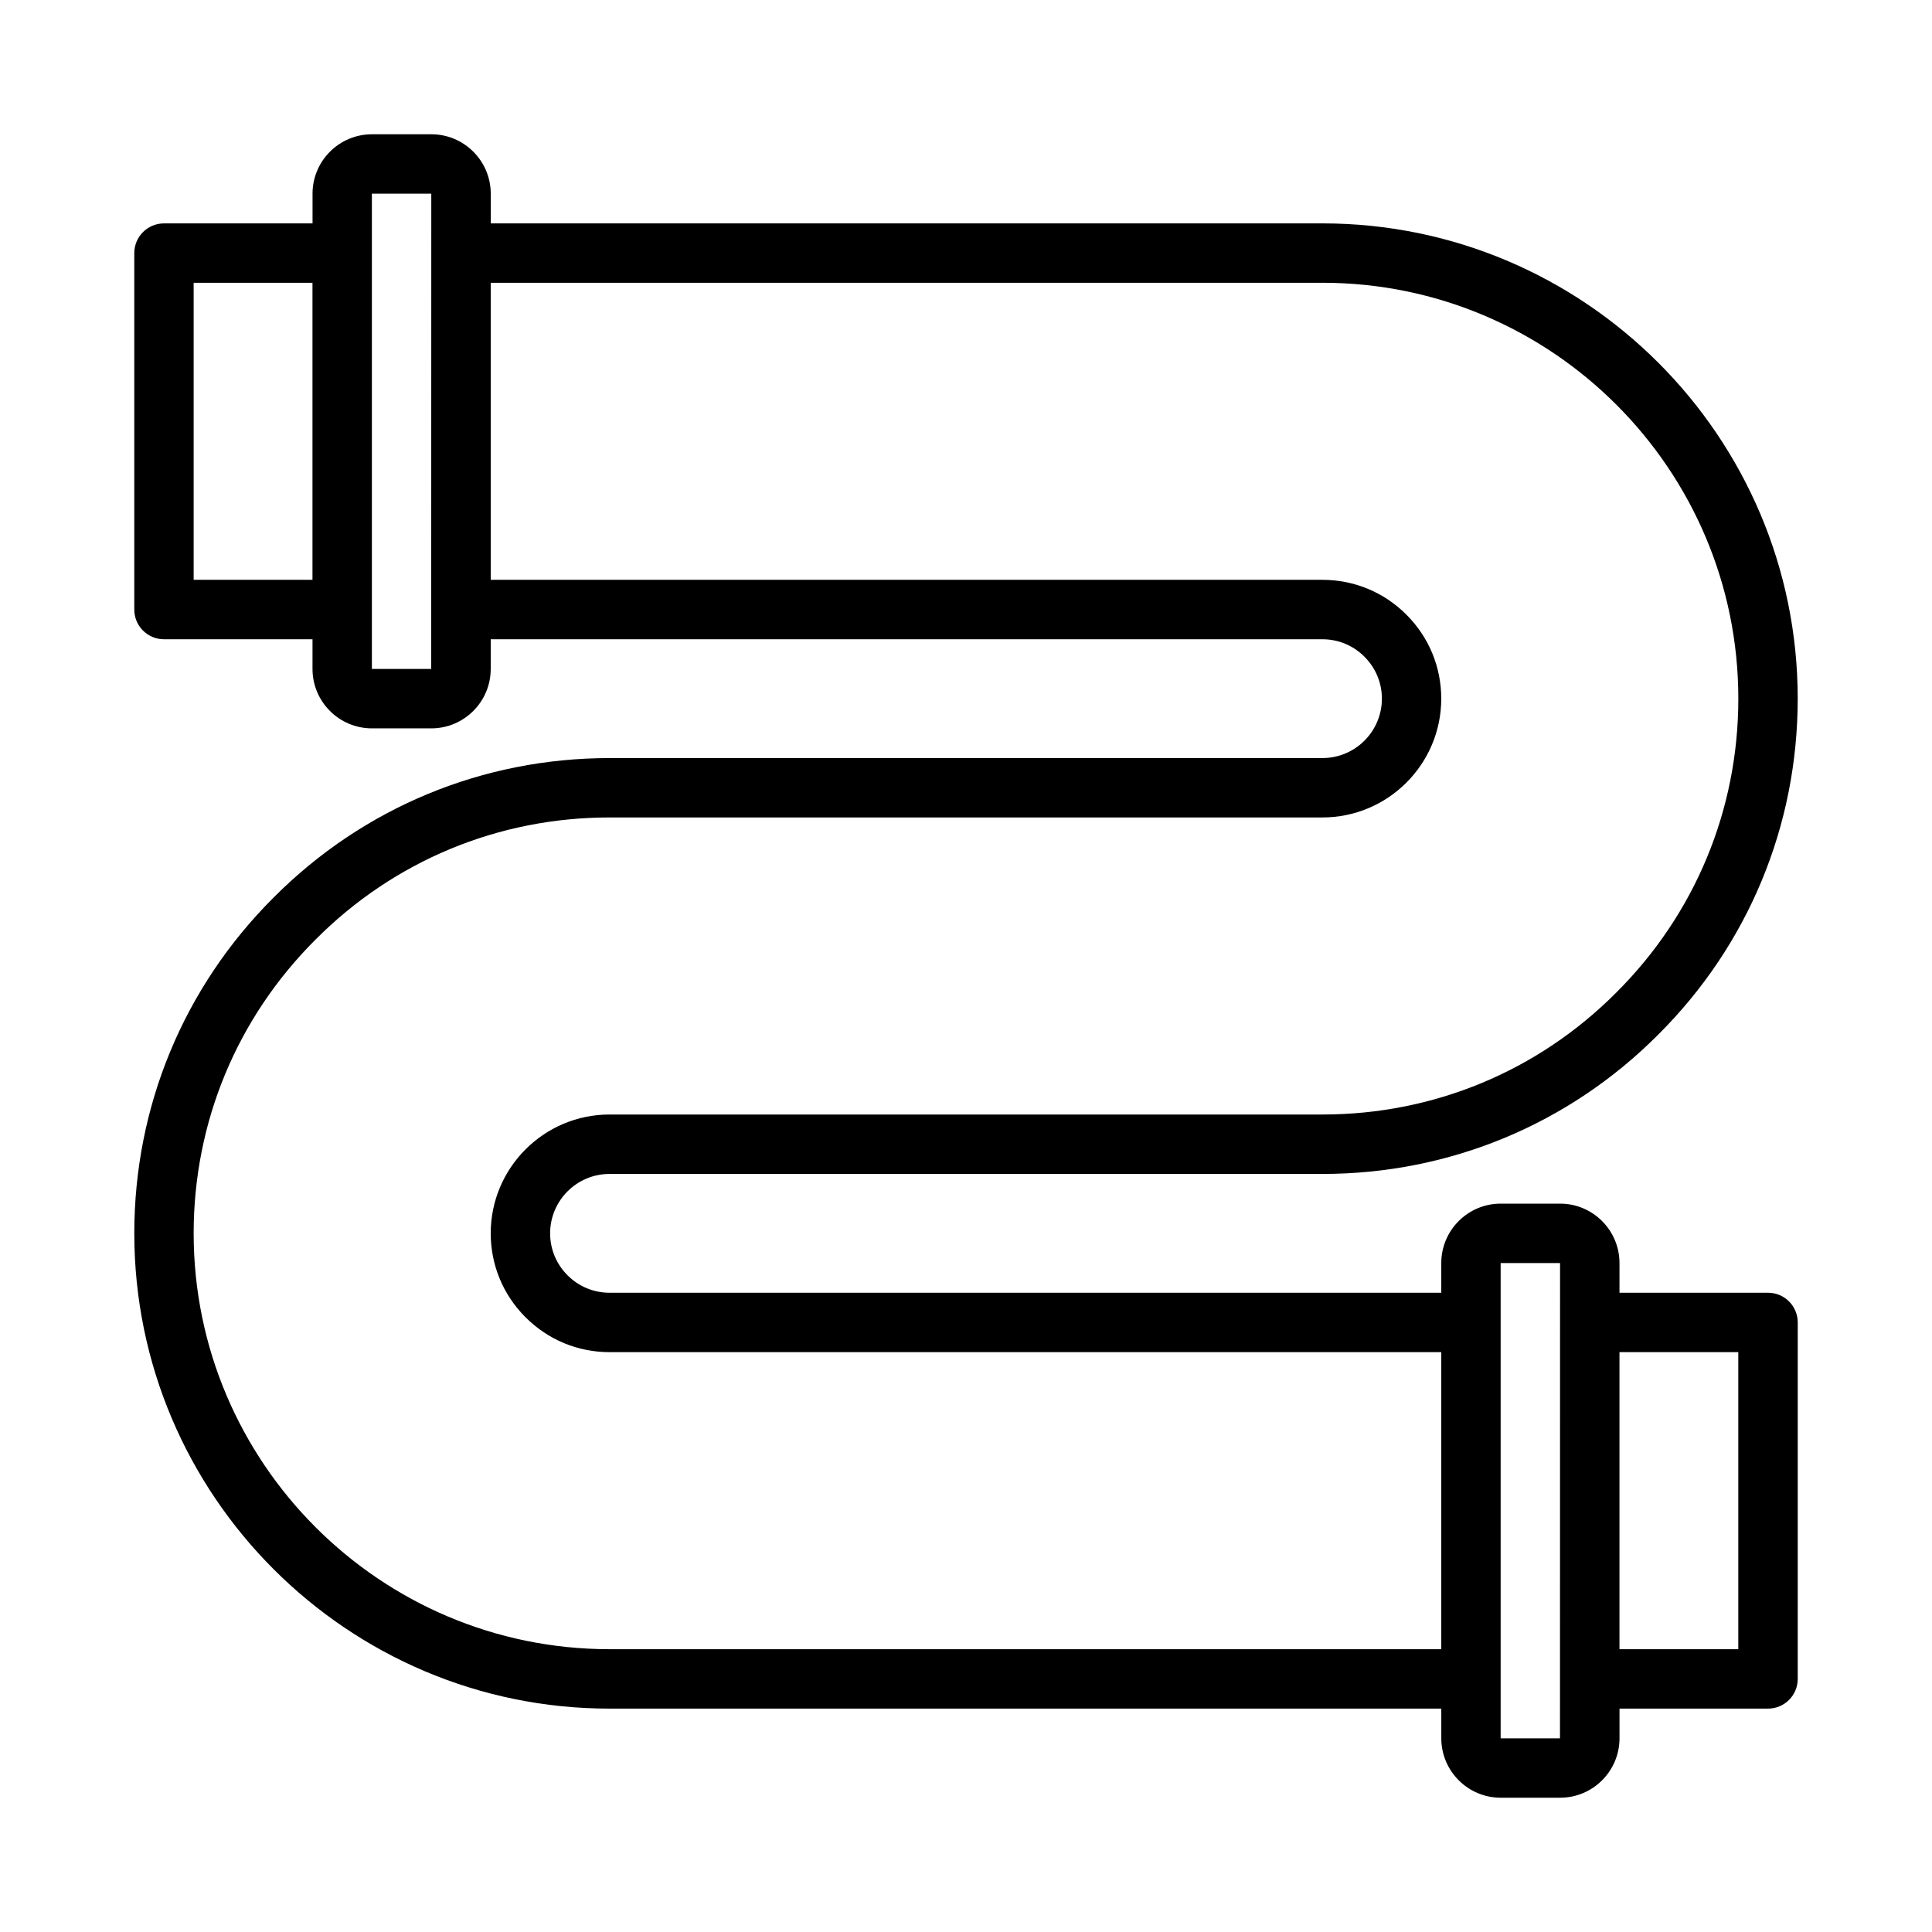
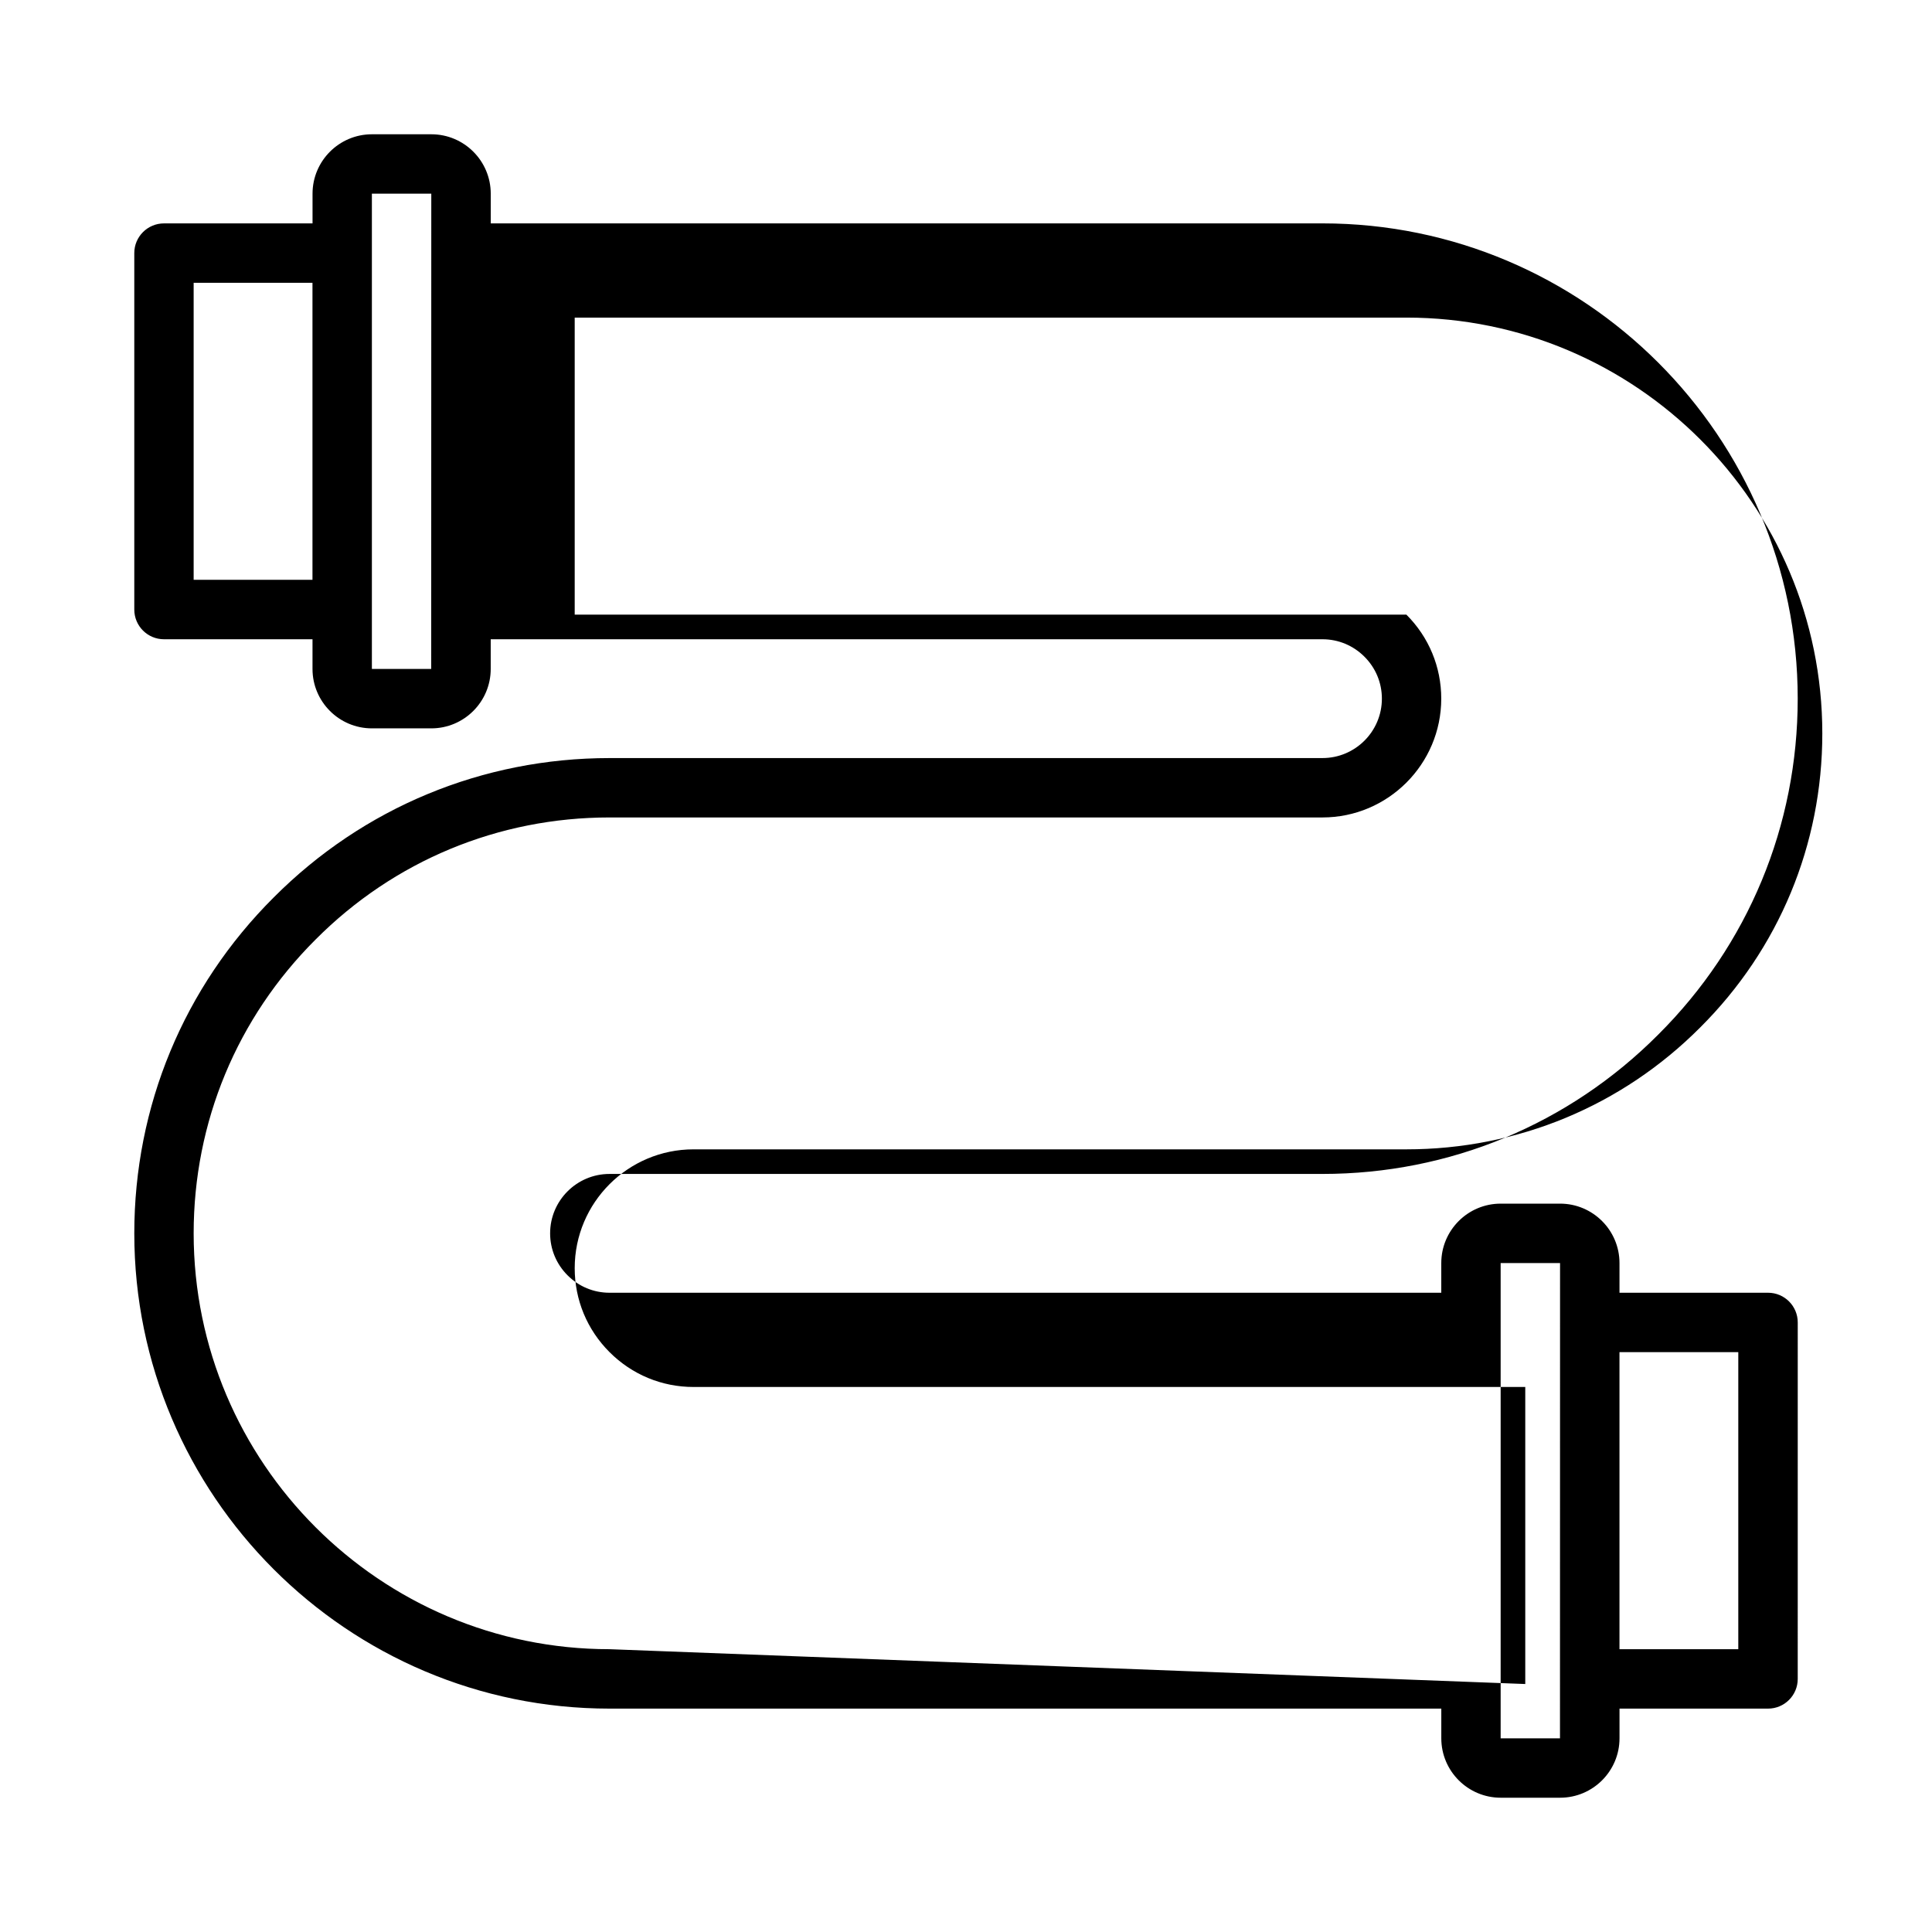
<svg xmlns="http://www.w3.org/2000/svg" fill="#000000" width="800px" height="800px" version="1.1" viewBox="144 144 512 512">
-   <path d="m612.54 486.59h-39.359v-7.871c0-8.68-7.062-15.742-15.742-15.742h-15.742c-8.684 0-15.742 7.066-15.742 15.742v7.871h-220.42c-4.195 0-8.145-1.637-11.125-4.621-2.981-2.981-4.621-6.934-4.621-11.121 0-8.68 7.062-15.742 15.742-15.742h188.93c33.668 0 65.281-13.121 89-36.938 23.832-23.738 36.953-55.355 36.953-89.02 0-69.449-56.504-125.95-125.95-125.95l-220.41 0.004v-7.875c0-8.684-7.062-15.742-15.742-15.742h-15.742c-8.684 0-15.742 7.062-15.742 15.742v7.871l-39.367 0.004c-4.348 0-7.871 3.523-7.871 7.871v94.465c0 4.348 3.523 7.871 7.871 7.871h39.359v7.871c0 8.684 7.062 15.742 15.742 15.742h15.742c8.684 0 15.742-7.062 15.742-15.742v-7.871h220.42c4.195 0 8.145 1.641 11.125 4.621 2.984 2.977 4.625 6.93 4.625 11.121 0 8.684-7.062 15.742-15.742 15.742l-188.93 0.004c-33.664 0-65.277 13.121-89.004 36.93-23.828 23.746-36.949 55.367-36.949 89.023 0 69.449 56.504 125.95 125.95 125.95h220.42v7.871c0 8.68 7.062 15.742 15.742 15.742h15.742c8.684 0 15.742-7.066 15.742-15.742v-7.871h39.359c4.348 0 7.871-3.519 7.871-7.871l0.004-94.469c0-4.348-3.523-7.871-7.871-7.871zm-417.22-188.93v-78.723h31.488v78.719zm62.953 23.613h-15.719v-125.95h15.742zm47.258 259.78c-60.77 0-110.21-49.438-110.21-110.21 0-29.441 11.477-57.094 32.34-77.887 20.766-20.844 48.418-32.324 77.867-32.324h188.93c17.363 0 31.488-14.125 31.488-31.488 0-8.398-3.277-16.301-9.234-22.254s-13.855-9.23-22.258-9.23h-220.41v-78.723h220.42c60.77 0 110.21 49.438 110.21 110.21 0 29.445-11.477 57.098-32.34 77.887-20.762 20.848-48.418 32.324-77.871 32.324h-188.93c-17.363 0-31.488 14.121-31.488 31.488 0 8.395 3.277 16.305 9.234 22.254 5.953 5.957 13.855 9.234 22.254 9.234h220.42v78.719zm251.88 23.617h-15.723v-125.95h15.742zm47.254-23.617h-31.488v-78.719h31.488z" />
+   <path d="m612.54 486.59h-39.359v-7.871c0-8.68-7.062-15.742-15.742-15.742h-15.742c-8.684 0-15.742 7.066-15.742 15.742v7.871h-220.42c-4.195 0-8.145-1.637-11.125-4.621-2.981-2.981-4.621-6.934-4.621-11.121 0-8.68 7.062-15.742 15.742-15.742h188.93c33.668 0 65.281-13.121 89-36.938 23.832-23.738 36.953-55.355 36.953-89.02 0-69.449-56.504-125.95-125.95-125.95l-220.41 0.004v-7.875c0-8.684-7.062-15.742-15.742-15.742h-15.742c-8.684 0-15.742 7.062-15.742 15.742v7.871l-39.367 0.004c-4.348 0-7.871 3.523-7.871 7.871v94.465c0 4.348 3.523 7.871 7.871 7.871h39.359v7.871c0 8.684 7.062 15.742 15.742 15.742h15.742c8.684 0 15.742-7.062 15.742-15.742v-7.871h220.42c4.195 0 8.145 1.641 11.125 4.621 2.984 2.977 4.625 6.93 4.625 11.121 0 8.684-7.062 15.742-15.742 15.742l-188.93 0.004c-33.664 0-65.277 13.121-89.004 36.93-23.828 23.746-36.949 55.367-36.949 89.023 0 69.449 56.504 125.95 125.95 125.95h220.42v7.871c0 8.68 7.062 15.742 15.742 15.742h15.742c8.684 0 15.742-7.066 15.742-15.742v-7.871h39.359c4.348 0 7.871-3.519 7.871-7.871l0.004-94.469c0-4.348-3.523-7.871-7.871-7.871zm-417.22-188.93v-78.723h31.488v78.719zm62.953 23.613h-15.719v-125.95h15.742zm47.258 259.78c-60.77 0-110.21-49.438-110.21-110.21 0-29.441 11.477-57.094 32.34-77.887 20.766-20.844 48.418-32.324 77.867-32.324h188.93c17.363 0 31.488-14.125 31.488-31.488 0-8.398-3.277-16.301-9.234-22.254h-220.41v-78.723h220.42c60.77 0 110.21 49.438 110.21 110.21 0 29.445-11.477 57.098-32.34 77.887-20.762 20.848-48.418 32.324-77.871 32.324h-188.93c-17.363 0-31.488 14.121-31.488 31.488 0 8.395 3.277 16.305 9.234 22.254 5.953 5.957 13.855 9.234 22.254 9.234h220.42v78.719zm251.88 23.617h-15.723v-125.95h15.742zm47.254-23.617h-31.488v-78.719h31.488z" />
</svg>